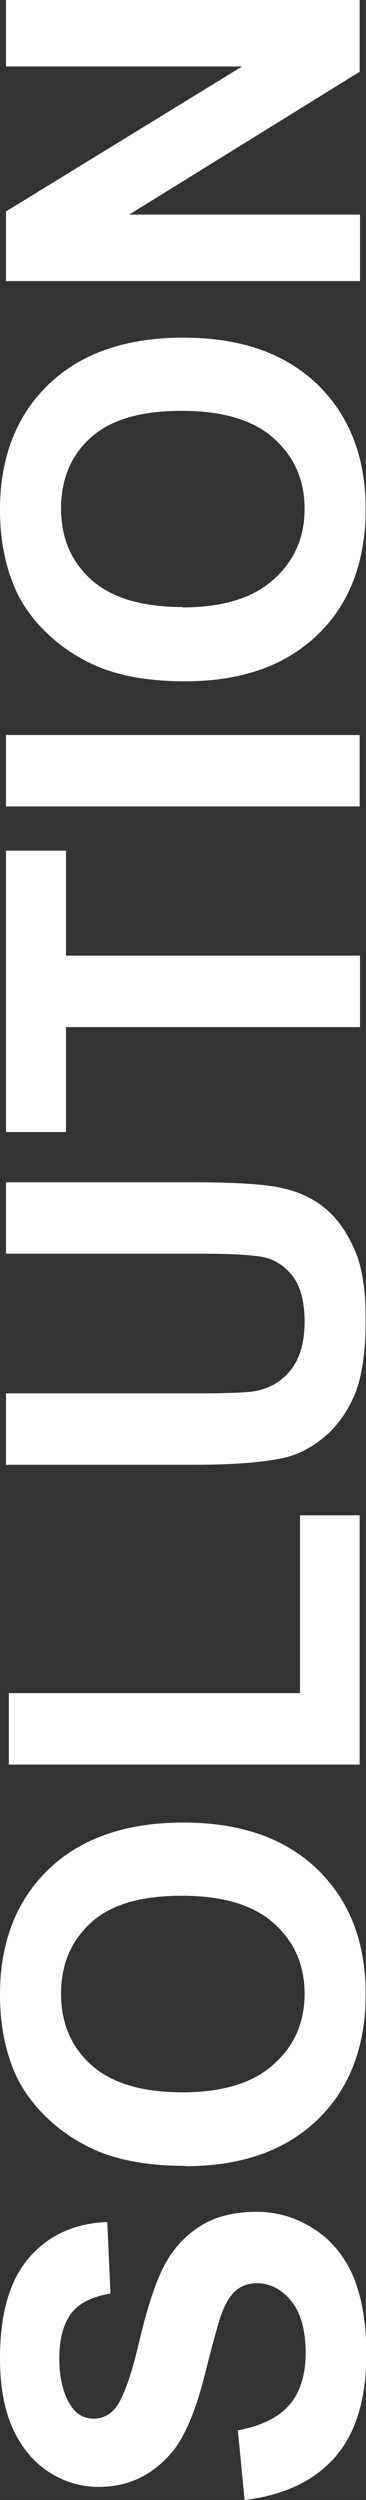
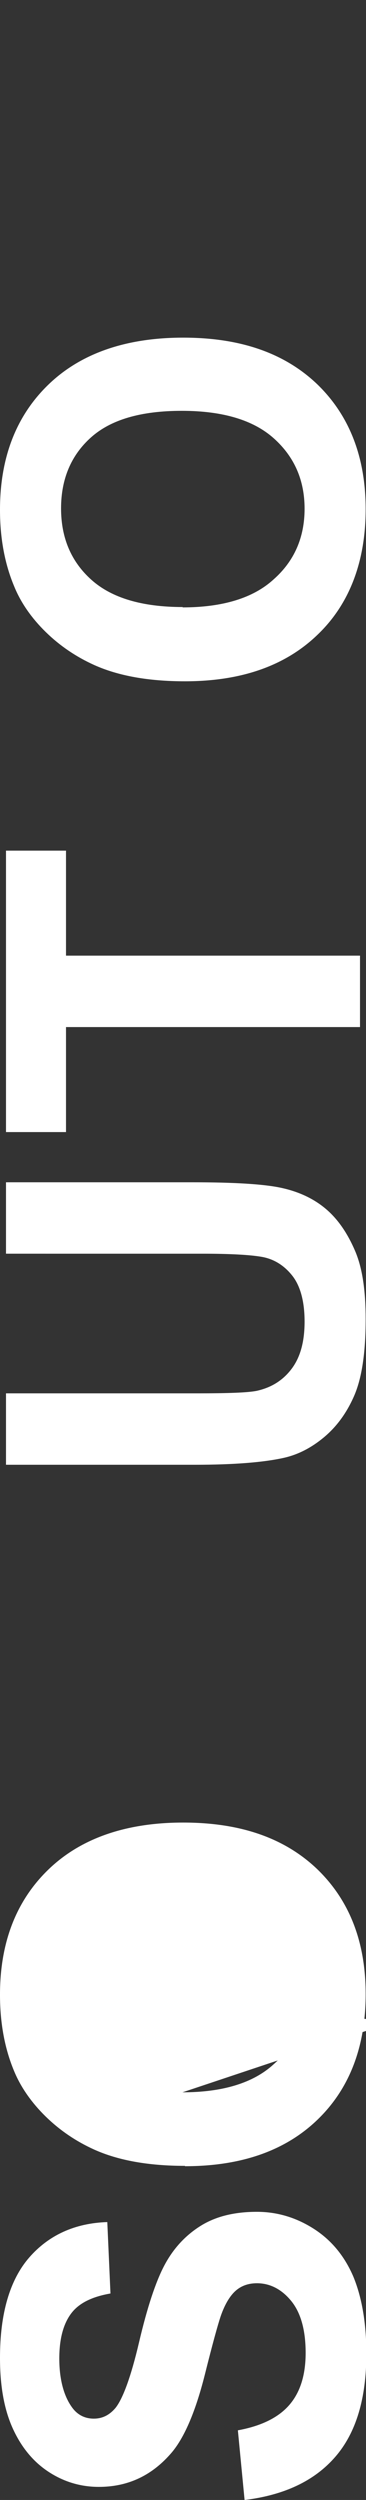
<svg xmlns="http://www.w3.org/2000/svg" id="_レイヤー_2" viewBox="0 0 10.37 70.71">
  <rect x="0" y="0" width="10.37" height="70.71" fill="#333333" stroke="none" />
  <defs>
    <style>.cls-1{fill:#fff;}</style>
  </defs>
  <g id="text">
    <g>
      <path class="cls-1" d="m6.93,70.71l-.19-1.97c.66-.12,1.15-.36,1.46-.72s.46-.85.46-1.47c0-.65-.14-1.14-.41-1.47s-.6-.5-.97-.5c-.24,0-.44.07-.6.21s-.31.38-.43.73c-.08.24-.23.78-.44,1.62-.27,1.08-.6,1.85-.99,2.28-.55.62-1.22.92-2.02.92-.51,0-.99-.14-1.43-.43s-.78-.71-1.02-1.25-.35-1.2-.35-1.97c0-1.26.28-2.21.83-2.84s1.29-.97,2.21-1l.09,2.02c-.52.09-.89.27-1.11.56s-.34.71-.34,1.28.12,1.05.36,1.38c.15.21.36.32.62.32.24,0,.44-.1.61-.3.21-.26.44-.88.67-1.86s.47-1.71.72-2.18.59-.84,1.02-1.11.96-.4,1.6-.4c.57,0,1.11.16,1.61.48.5.32.87.77,1.12,1.35.24.58.37,1.31.37,2.18,0,1.27-.29,2.24-.88,2.92-.59.68-1.44,1.08-2.56,1.22Z" />
-       <path class="cls-1" d="m5.24,61.26c-1.02,0-1.88-.15-2.57-.46-.51-.23-.97-.54-1.37-.93s-.71-.83-.9-1.29c-.26-.62-.4-1.34-.4-2.16,0-1.48.46-2.66,1.37-3.54s2.19-1.33,3.82-1.33,2.88.44,3.8,1.32c.91.88,1.37,2.05,1.37,3.53s-.45,2.67-1.36,3.55c-.91.88-2.16,1.32-3.76,1.32Zm-.07-2.08c1.13,0,2-.26,2.58-.79.59-.52.88-1.19.88-2s-.29-1.47-.87-1.99-1.45-.78-2.61-.78-2.01.25-2.57.76-.85,1.17-.85,2.01.29,1.51.86,2.02c.57.51,1.43.77,2.59.77Z" />
-       <path class="cls-1" d="m10.19,49.91H.25v-2.02h8.25v-5.03h1.69v7.05Z" />
+       <path class="cls-1" d="m5.24,61.26c-1.02,0-1.88-.15-2.57-.46-.51-.23-.97-.54-1.37-.93s-.71-.83-.9-1.29c-.26-.62-.4-1.34-.4-2.16,0-1.48.46-2.66,1.37-3.54s2.19-1.33,3.82-1.33,2.88.44,3.8,1.32c.91.88,1.37,2.05,1.37,3.53s-.45,2.67-1.36,3.55c-.91.88-2.16,1.32-3.76,1.32Zm-.07-2.08c1.13,0,2-.26,2.58-.79.59-.52.88-1.19.88-2c.57.51,1.43.77,2.59.77Z" />
      <path class="cls-1" d="m.17,41.43v-2.02h5.43c.86,0,1.42-.02,1.67-.07.41-.09.74-.29.99-.62s.37-.77.37-1.34-.12-1.01-.35-1.3c-.23-.29-.52-.47-.86-.53-.34-.06-.91-.09-1.7-.09H.17v-2.02h5.26c1.2,0,2.05.05,2.55.16s.92.31,1.26.6.61.69.82,1.18.3,1.13.3,1.93c0,.96-.11,1.68-.33,2.18s-.51.88-.86,1.17-.72.48-1.11.57c-.57.13-1.42.2-2.54.2H.17Z" />
      <path class="cls-1" d="m10.19,29.05H1.87v2.97H.17v-7.96h1.7v2.97h8.33v2.02Z" />
-       <path class="cls-1" d="m10.19,22.81H.17v-2.02h10.02v2.02Z" />
      <path class="cls-1" d="m5.24,19.27c-1.02,0-1.88-.15-2.57-.46-.51-.23-.97-.54-1.37-.93s-.71-.83-.9-1.3c-.26-.62-.4-1.34-.4-2.16,0-1.48.46-2.66,1.37-3.54s2.19-1.33,3.82-1.33,2.88.44,3.8,1.32c.91.88,1.37,2.06,1.37,3.53s-.45,2.68-1.36,3.55c-.91.88-2.16,1.32-3.76,1.32Zm-.07-2.09c1.13,0,2-.26,2.58-.79.59-.52.88-1.19.88-2s-.29-1.47-.87-1.99-1.45-.78-2.61-.78-2.01.25-2.57.75-.85,1.17-.85,2.01.29,1.51.86,2.02c.57.51,1.43.77,2.59.77Z" />
-       <path class="cls-1" d="m10.19,7.95H.17v-1.97L6.86,1.88H.17V0h10.02v2.03L3.66,6.07h6.54v1.88Z" />
    </g>
  </g>
</svg>